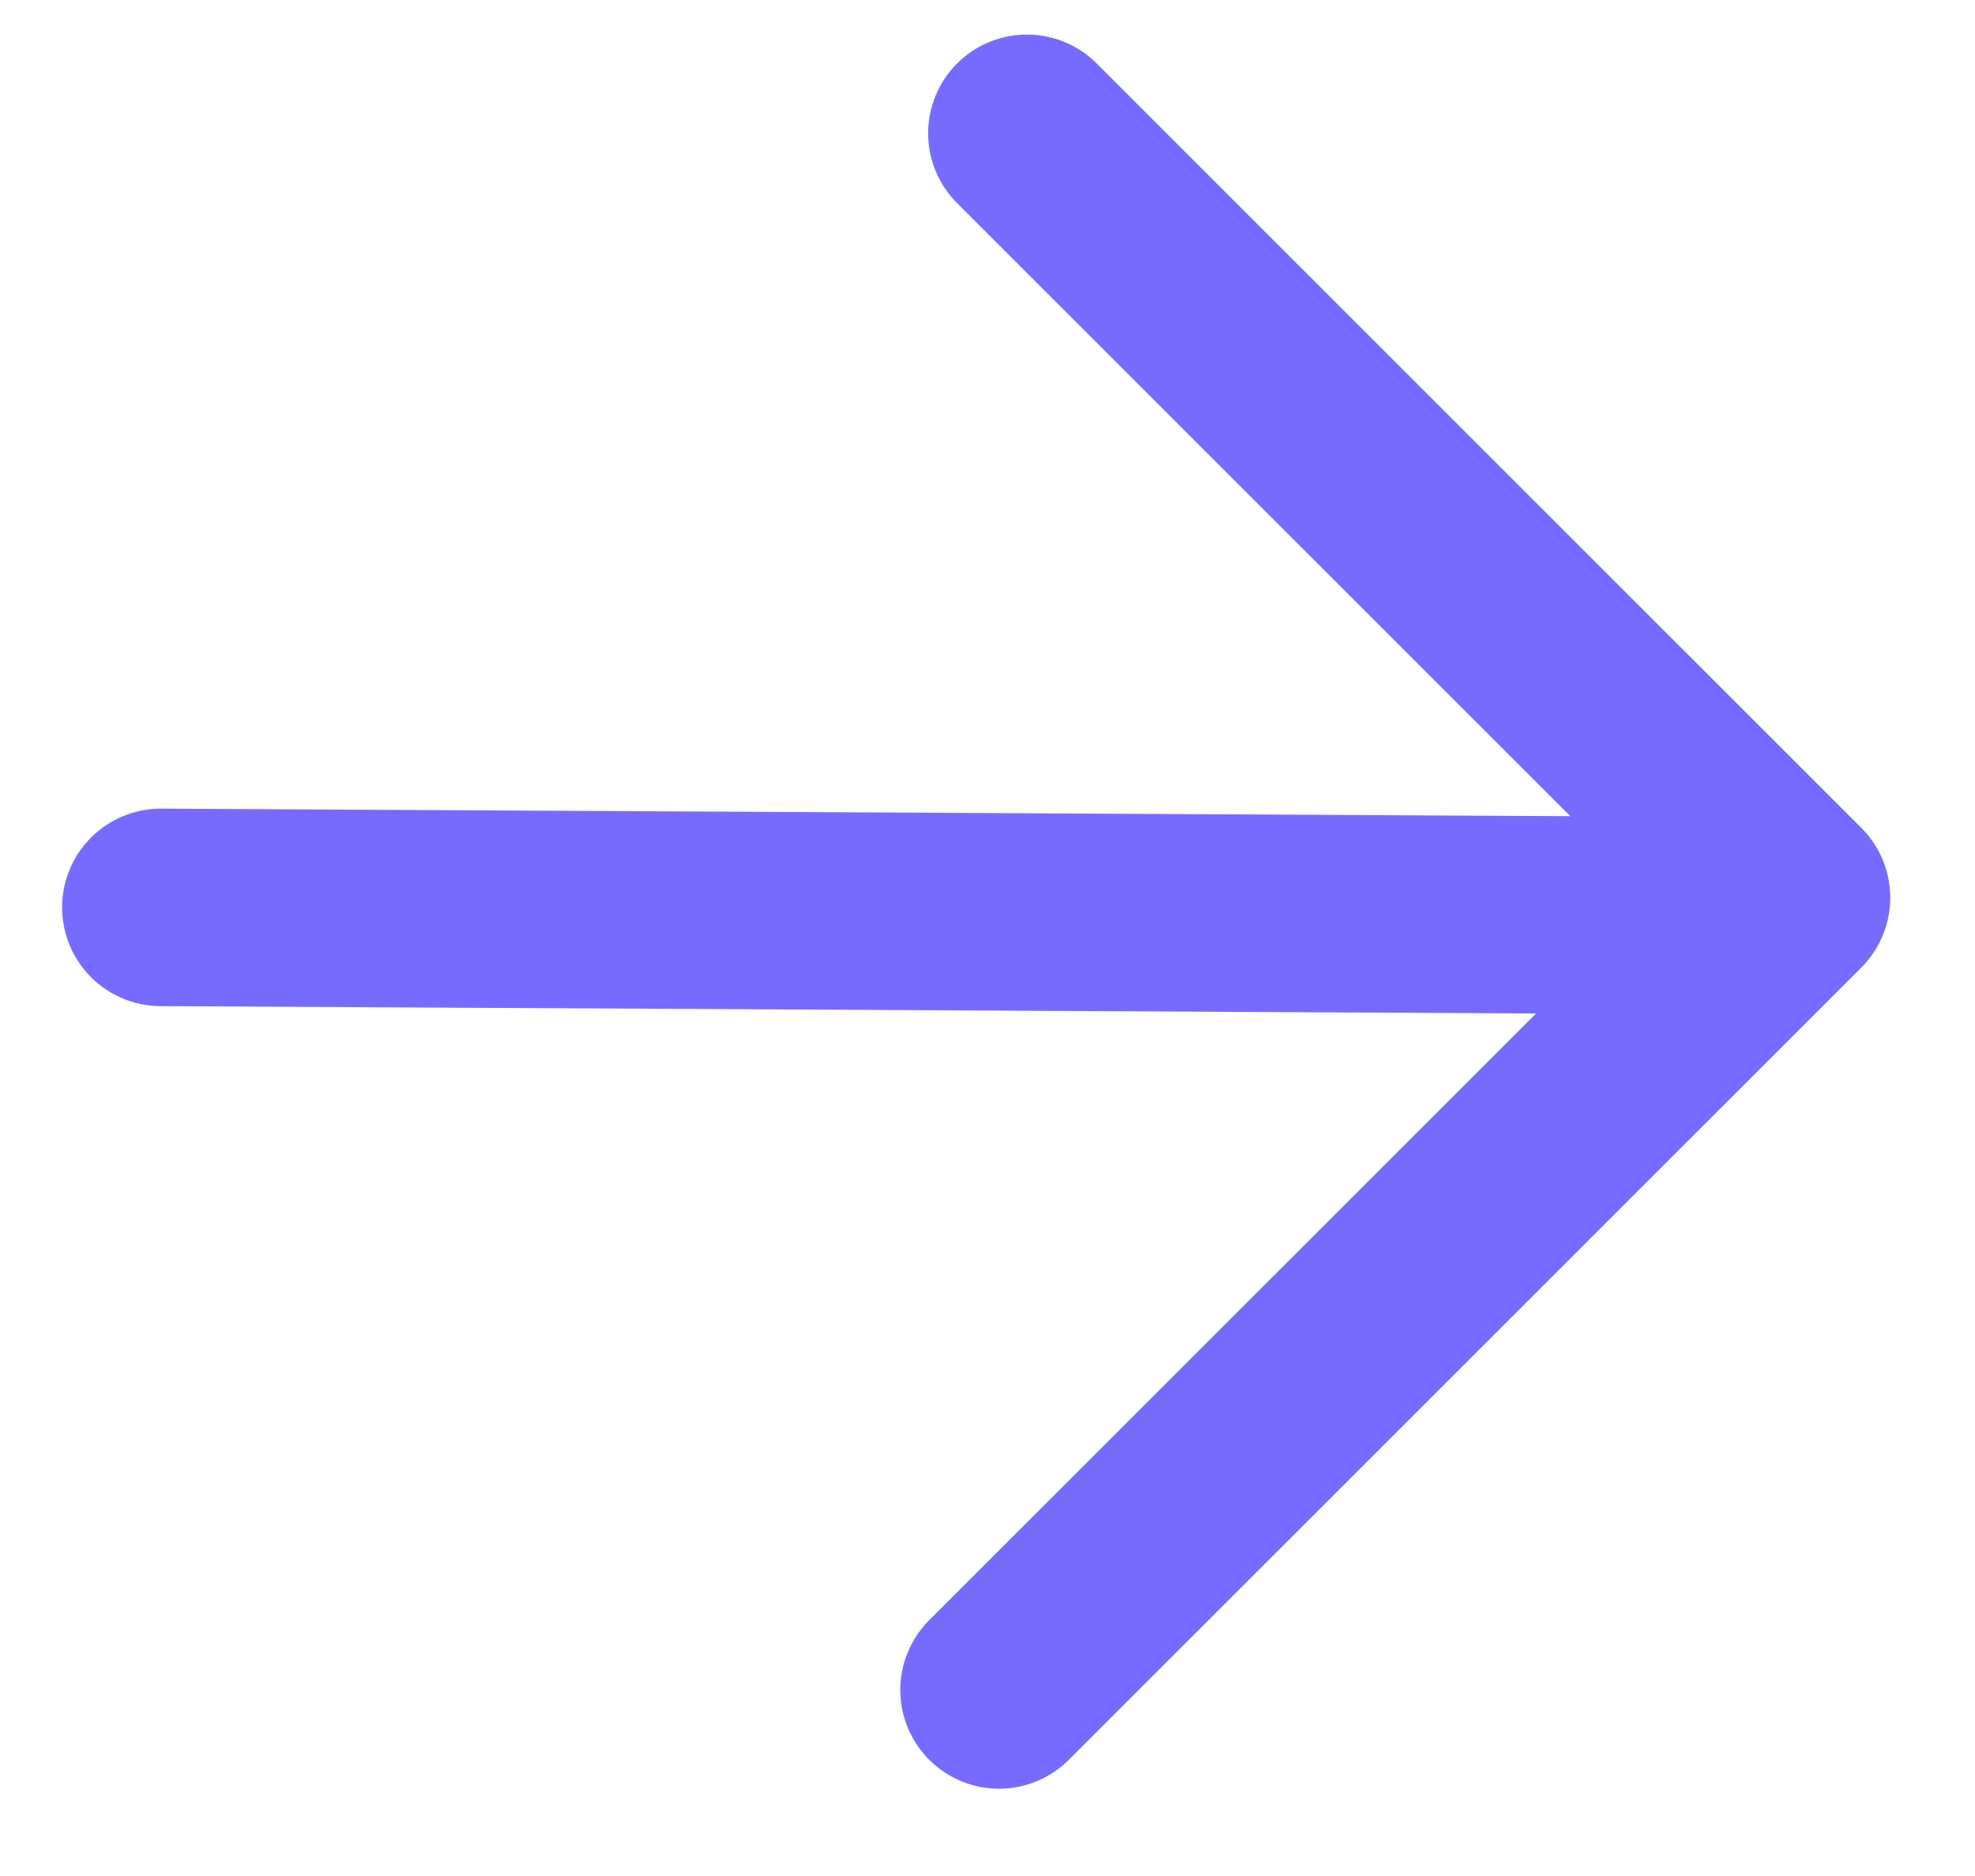
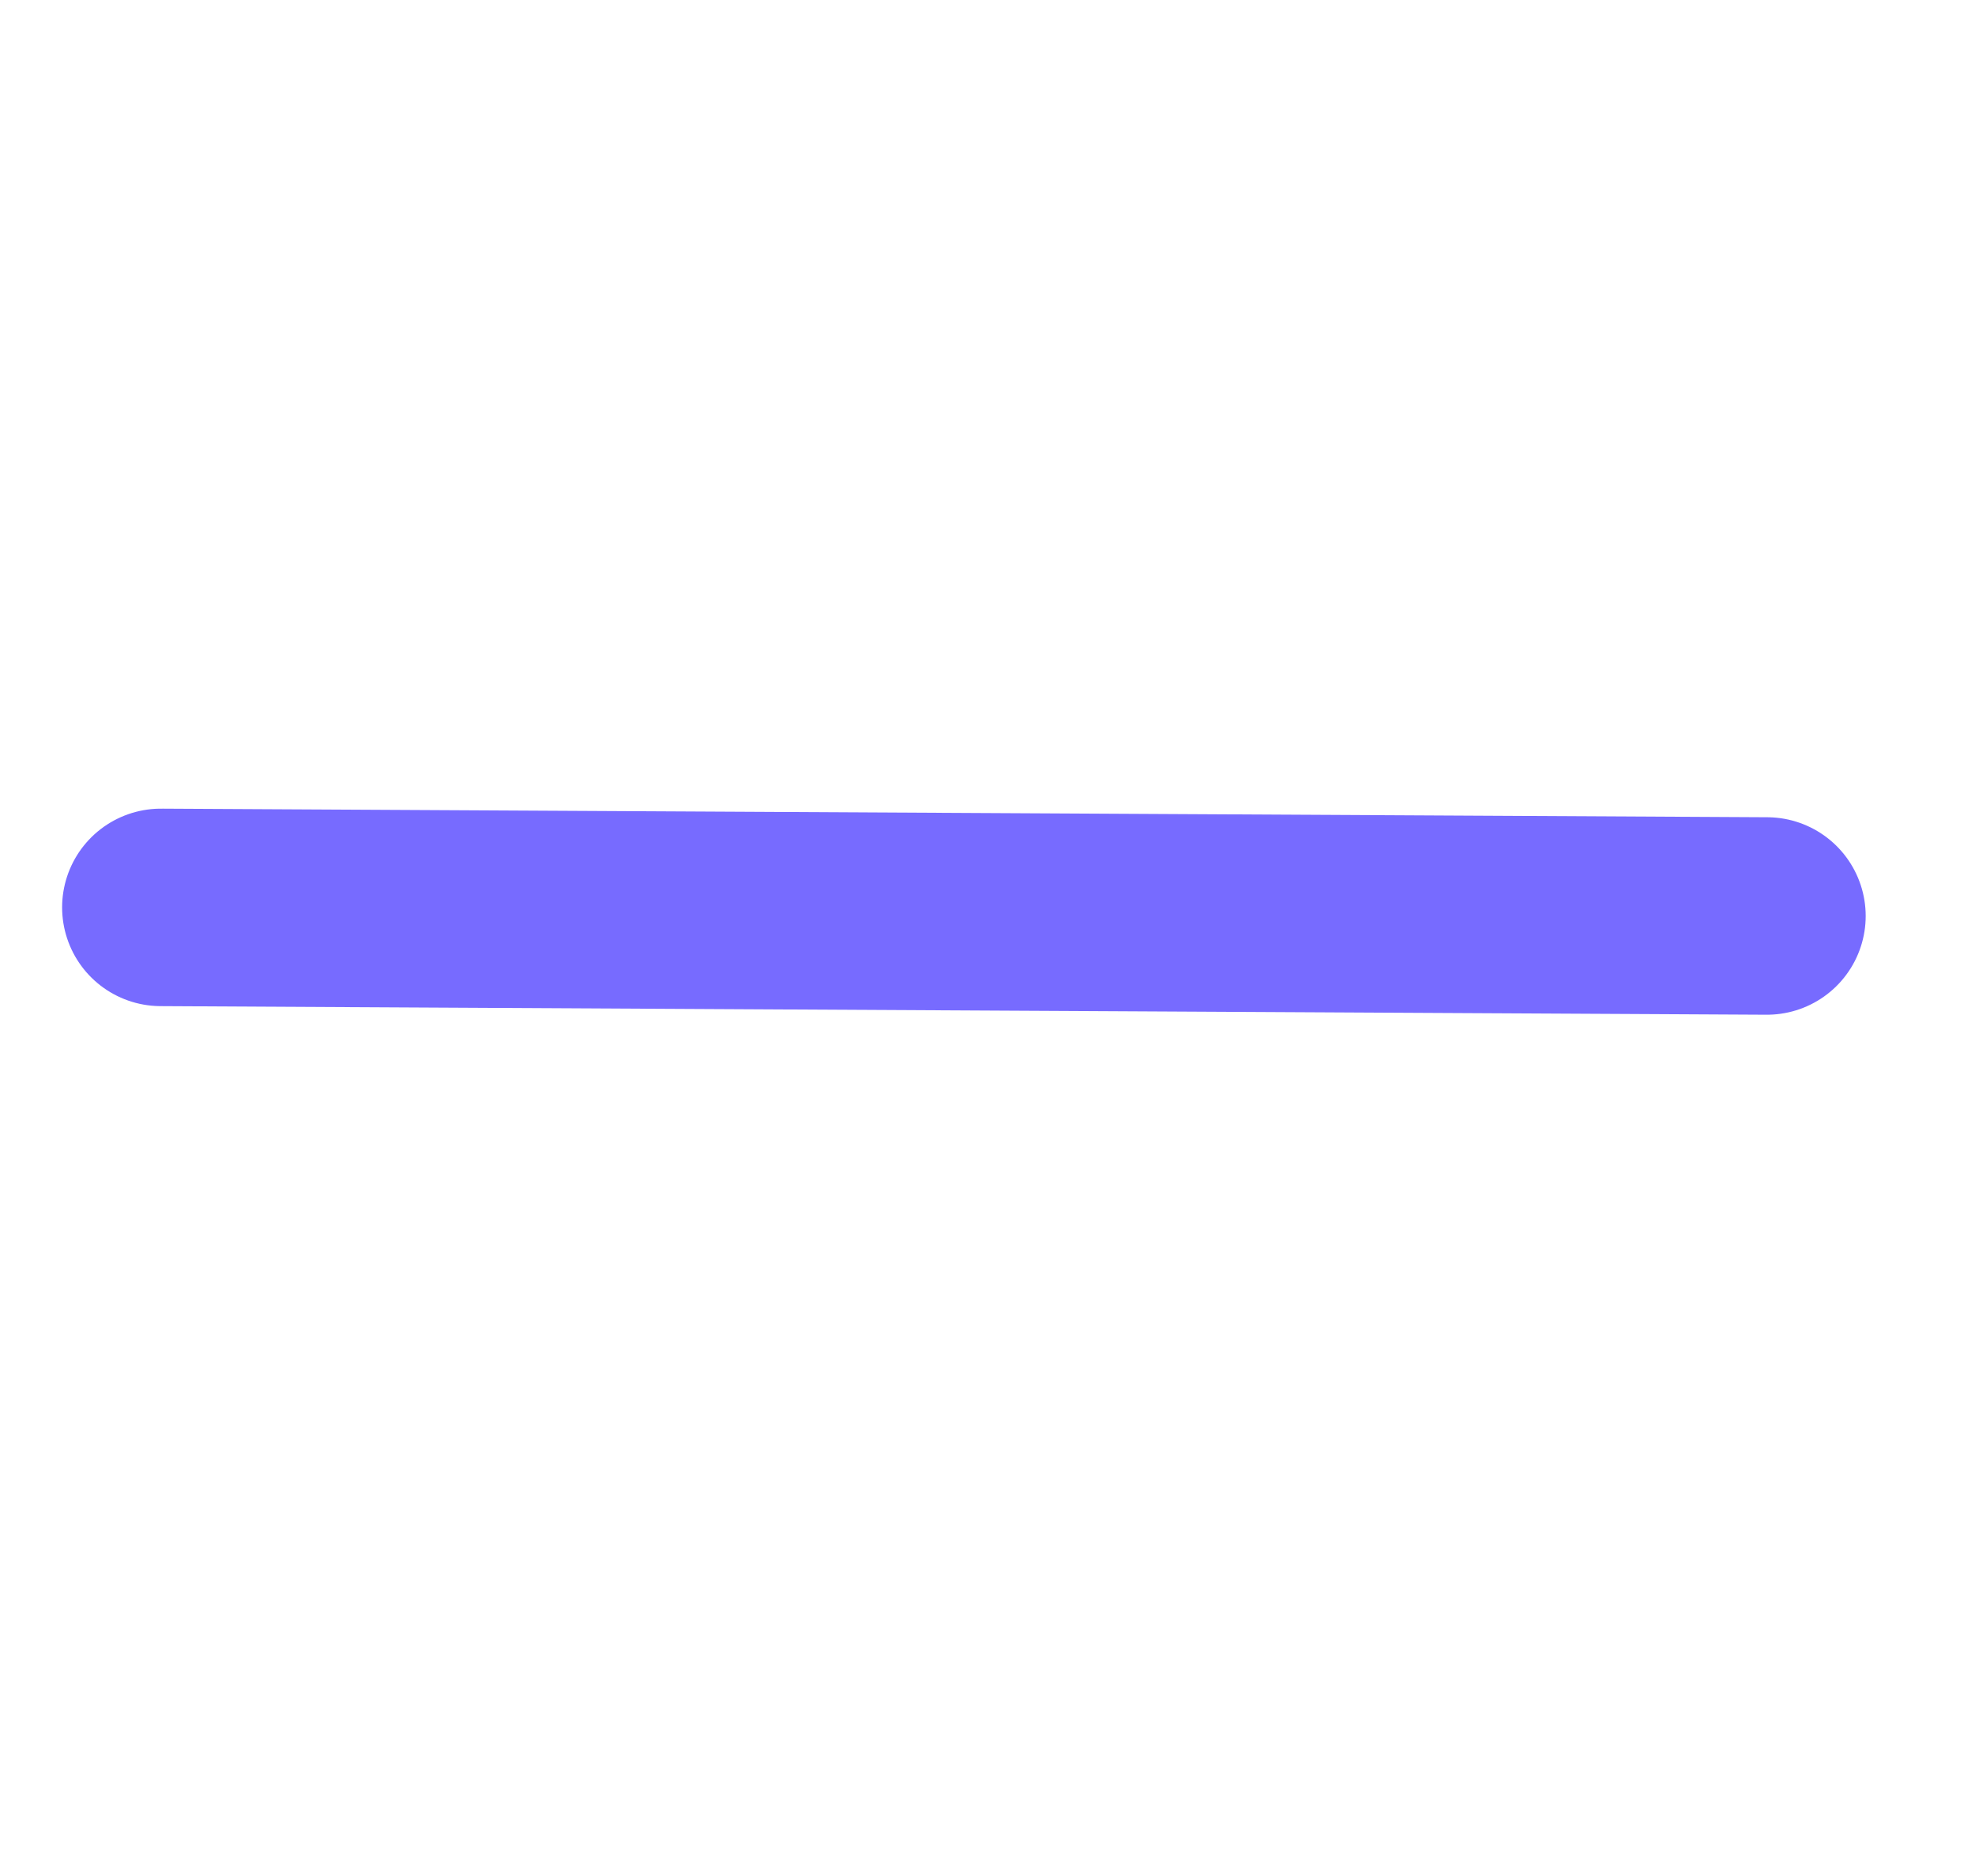
<svg xmlns="http://www.w3.org/2000/svg" width="20" height="19" viewBox="0 0 20 19" fill="none">
-   <path d="M10.399 1.35L18.142 9.092L10.117 17.116" stroke="#776BFF" stroke-width="2" stroke-linecap="round" stroke-linejoin="round" />
  <path d="M17.893 9.277L1.629 9.19" stroke="#776BFF" stroke-width="2" stroke-linecap="round" stroke-linejoin="round" />
</svg>